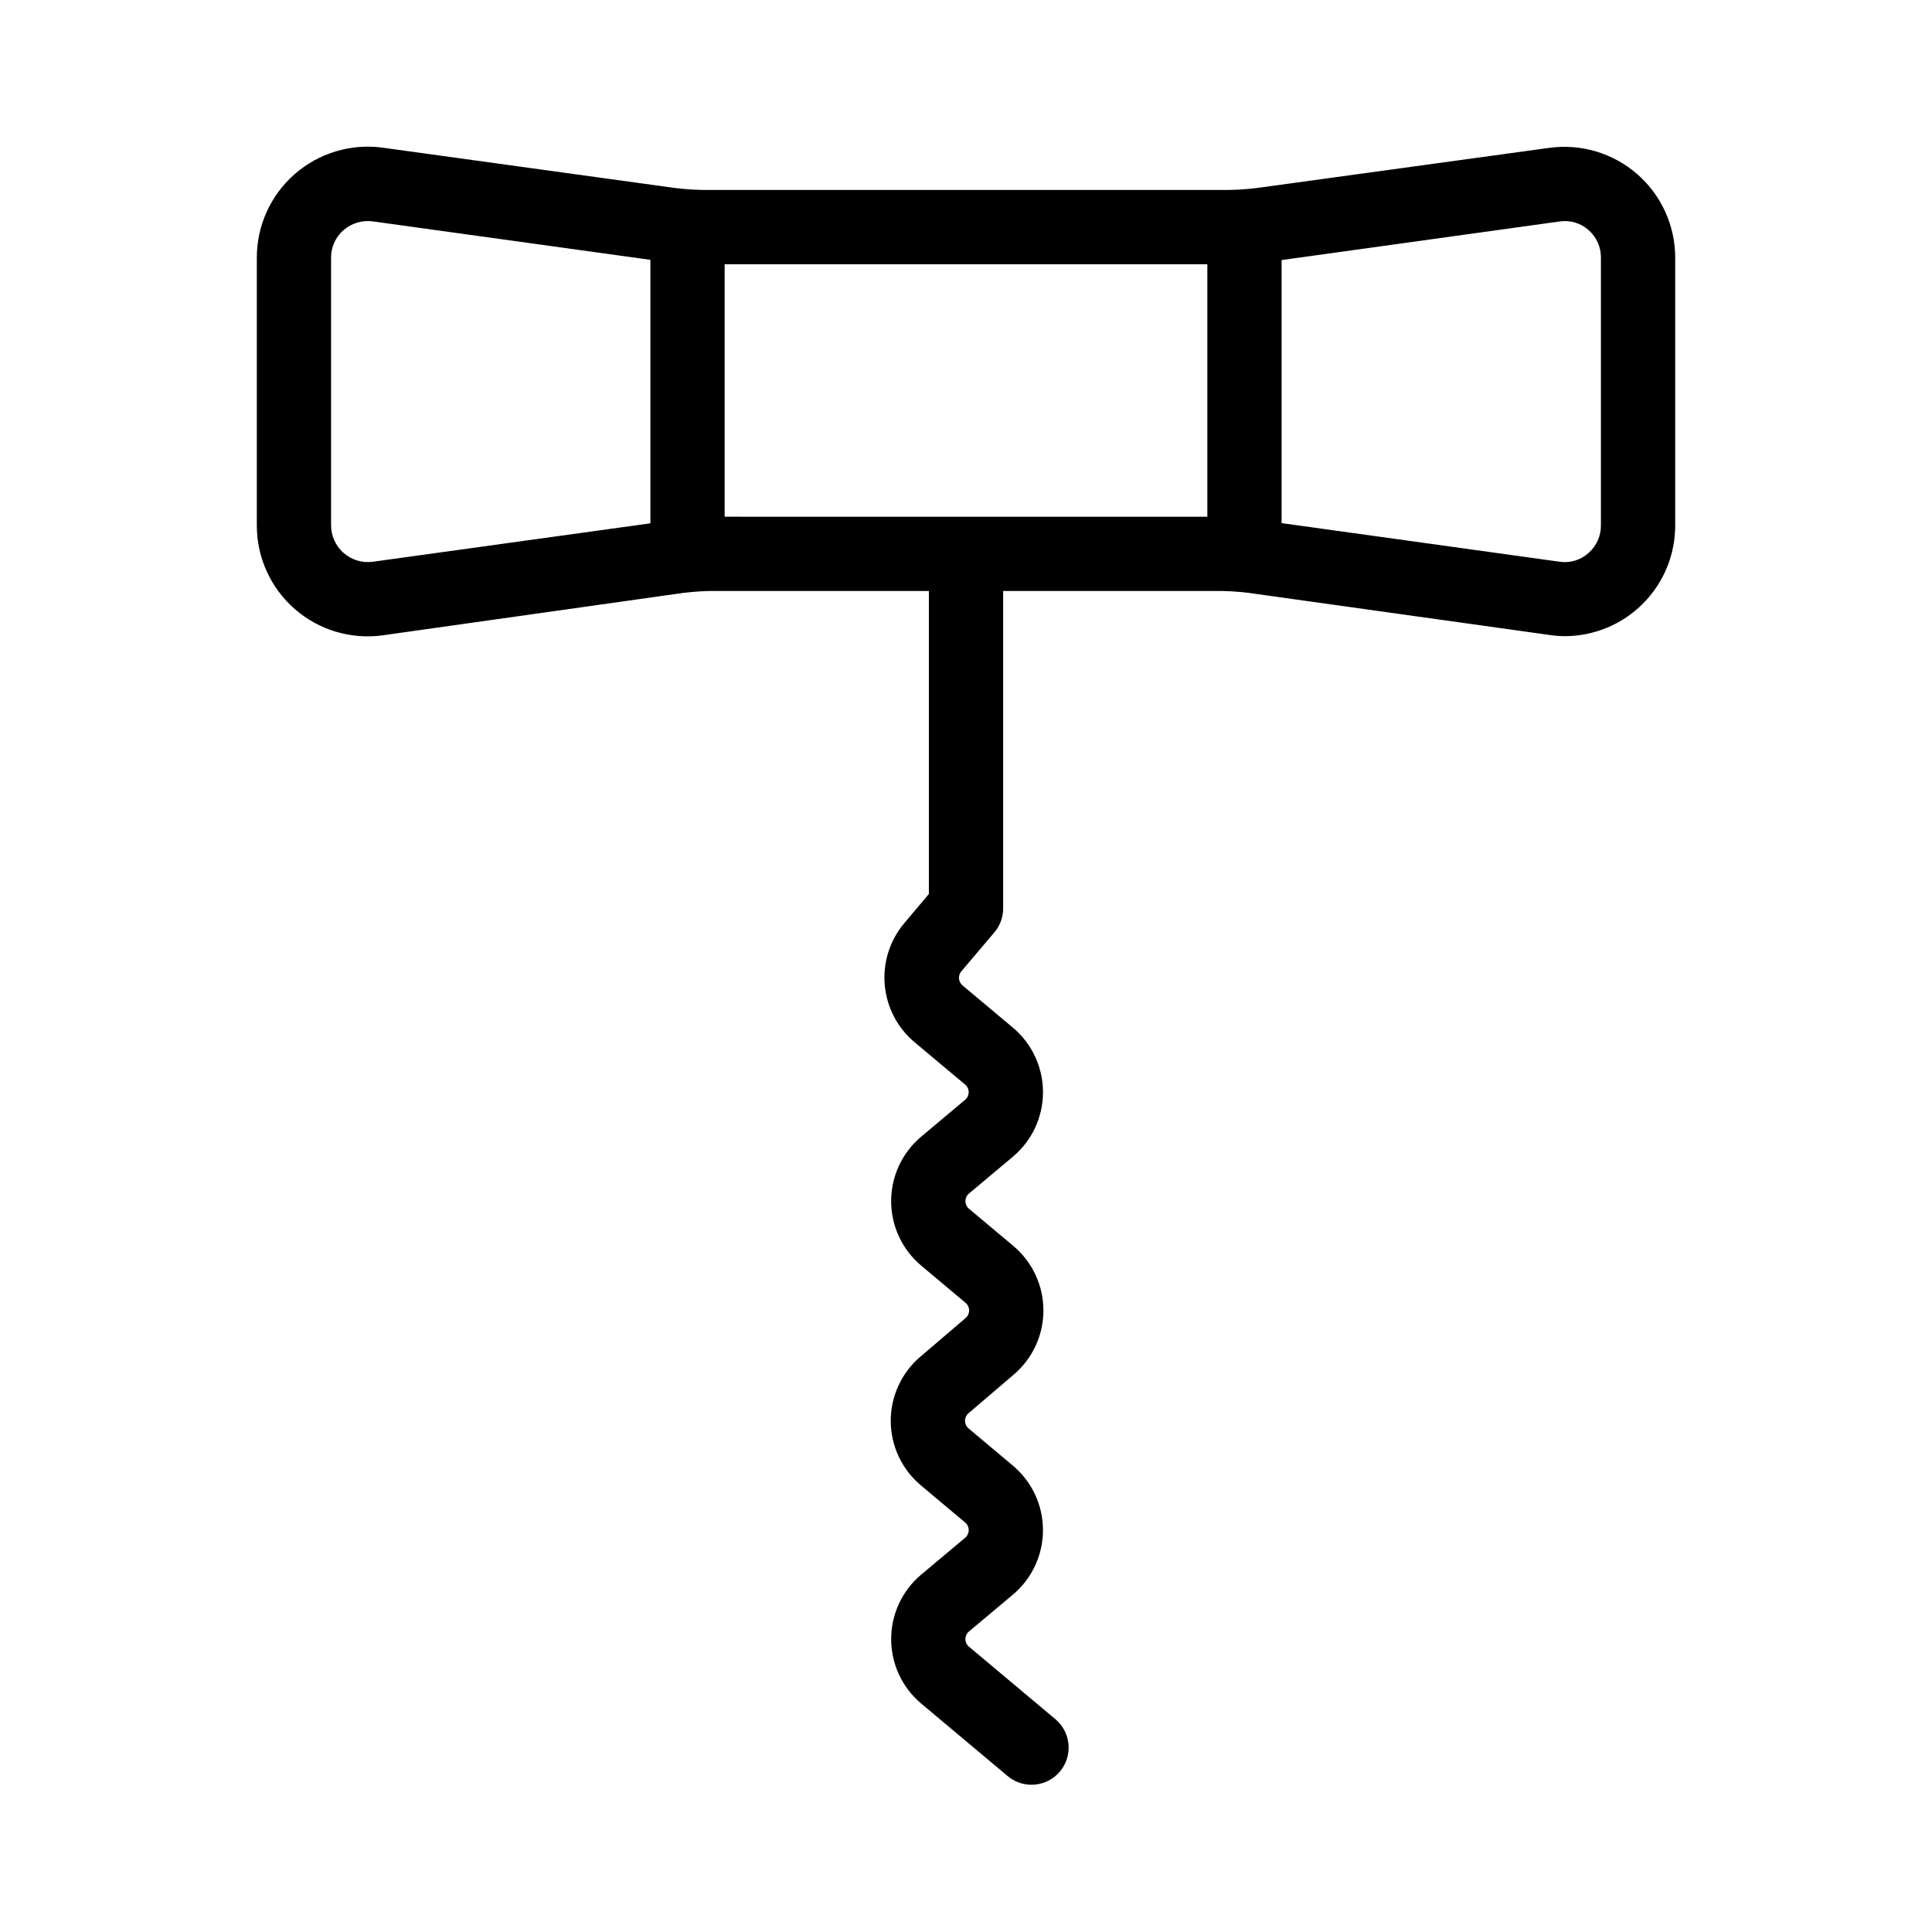
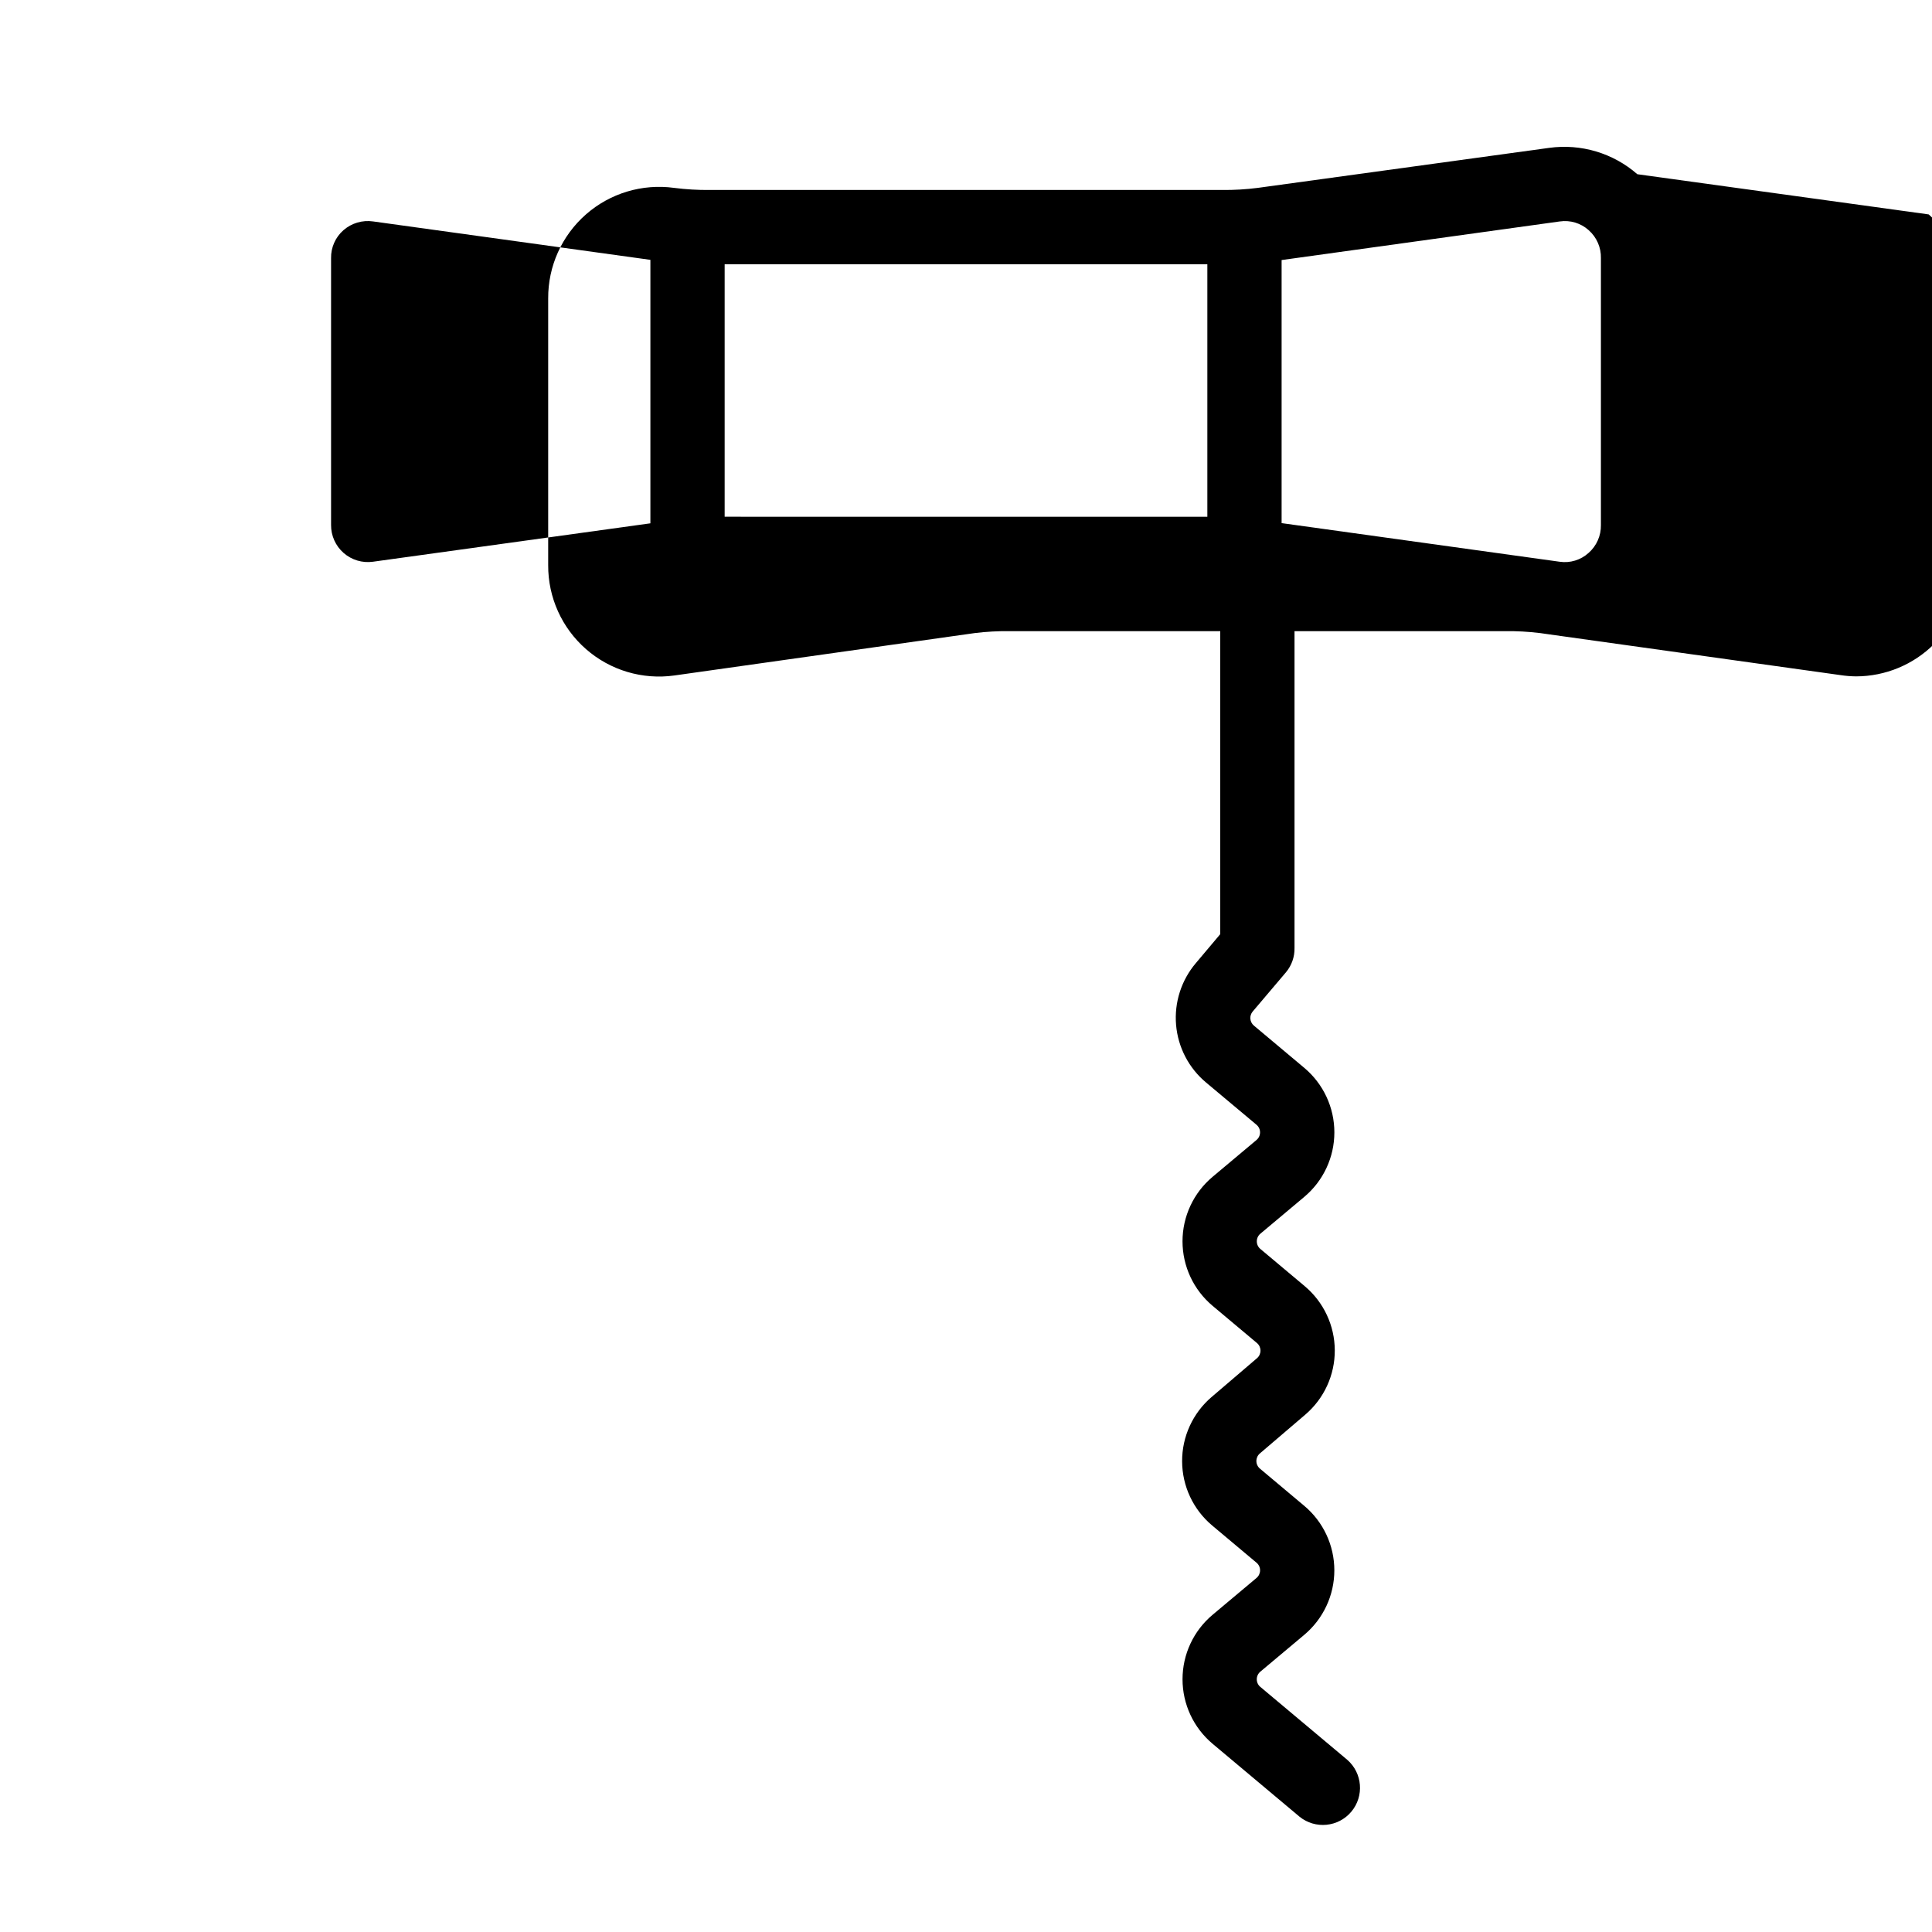
<svg xmlns="http://www.w3.org/2000/svg" fill="#000000" width="800px" height="800px" version="1.1" viewBox="144 144 512 512">
-   <path d="m577.91 190.17c-6.418-5.609-14.953-8.152-23.391-6.981l-77.191 10.602c-3.125 0.402-6.277 0.586-9.43 0.555h-135.79c-3.16 0.031-6.32-0.152-9.457-0.555l-77.215-10.652c-8.441-1.152-16.969 1.41-23.371 7.031-6.402 5.621-10.055 13.742-10.004 22.262v70.688c-0.047 8.523 3.613 16.645 10.031 22.258 6.414 5.613 14.953 8.16 23.395 6.981l77.191-10.898v0.004c3.121-0.5 6.273-0.781 9.43-0.848h58.055v80.293l-6.445 7.648c-3.867 4.543-5.762 10.441-5.262 16.387 0.504 5.945 3.359 11.445 7.938 15.273l13.371 11.199h-0.004c0.602 0.496 0.949 1.234 0.949 2.016 0.004 0.777-0.34 1.516-0.934 2.019l-11.637 9.762c-5.055 4.242-7.977 10.5-7.977 17.098s2.922 12.855 7.977 17.098l11.75 9.855-0.004-0.004c0.594 0.5 0.938 1.234 0.941 2.008 0.004 0.773-0.332 1.512-0.922 2.016l-12.035 10.289v-0.004c-4.984 4.266-7.844 10.508-7.812 17.066 0.031 6.562 2.945 12.777 7.973 16.992l11.746 9.855h0.004c0.594 0.5 0.938 1.238 0.938 2.016s-0.344 1.52-0.938 2.019l-11.641 9.762c-5.055 4.238-7.973 10.5-7.973 17.098s2.918 12.855 7.973 17.094l23.035 19.32v0.004c4.176 3.371 10.281 2.777 13.727-1.332 3.449-4.113 2.965-10.227-1.082-13.75l-23.035-19.32-0.004 0.004c-0.594-0.504-0.938-1.242-0.938-2.019s0.344-1.516 0.938-2.016l11.641-9.762c5.055-4.242 7.977-10.5 7.977-17.098s-2.922-12.859-7.977-17.098l-11.742-9.855c-0.594-0.5-0.938-1.23-0.941-2.008-0.004-0.773 0.332-1.512 0.922-2.012l12.039-10.289c4.988-4.262 7.848-10.504 7.816-17.066-0.031-6.559-2.949-12.773-7.977-16.992l-11.75-9.855 0.004 0.004c-0.598-0.5-0.941-1.242-0.941-2.019s0.344-1.516 0.941-2.016l11.641-9.762h-0.004c5.059-4.242 7.977-10.5 7.977-17.098s-2.918-12.859-7.977-17.098l-13.352-11.199c-0.539-0.453-0.875-1.105-0.934-1.809-0.059-0.699 0.172-1.398 0.629-1.93l8.832-10.418c1.496-1.801 2.293-4.082 2.242-6.422v-83.945h58.055c3.168 0.066 6.328 0.348 9.461 0.848l77.219 10.801h-0.004c1.344 0.203 2.699 0.312 4.059 0.328 7.801-0.004 15.281-3.113 20.781-8.645 5.504-5.531 8.574-13.027 8.531-20.828v-70.688c0.039-8.527-3.621-16.648-10.035-22.262zm-241.87 90.766v-66.91h127.92v66.914zm-93.211 11.93c-2.809 0.387-5.648-0.465-7.777-2.336-2.129-1.871-3.34-4.574-3.316-7.41v-70.688c-0.055-2.836 1.145-5.555 3.277-7.422 2.156-1.887 5.027-2.734 7.863-2.328l73.484 10.18v69.824zm325.43-9.746c0.055 2.836-1.145 5.551-3.277 7.418-2.078 1.883-4.891 2.738-7.664 2.328l-73.68-10.234v-69.715l73.73-10.234-0.004 0.004c2.773-0.41 5.586 0.441 7.668 2.324 2.117 1.875 3.301 4.59 3.227 7.422z" />
+   <path d="m577.91 190.17c-6.418-5.609-14.953-8.152-23.391-6.981l-77.191 10.602c-3.125 0.402-6.277 0.586-9.43 0.555h-135.79c-3.16 0.031-6.32-0.152-9.457-0.555c-8.441-1.152-16.969 1.41-23.371 7.031-6.402 5.621-10.055 13.742-10.004 22.262v70.688c-0.047 8.523 3.613 16.645 10.031 22.258 6.414 5.613 14.953 8.16 23.395 6.981l77.191-10.898v0.004c3.121-0.5 6.273-0.781 9.43-0.848h58.055v80.293l-6.445 7.648c-3.867 4.543-5.762 10.441-5.262 16.387 0.504 5.945 3.359 11.445 7.938 15.273l13.371 11.199h-0.004c0.602 0.496 0.949 1.234 0.949 2.016 0.004 0.777-0.34 1.516-0.934 2.019l-11.637 9.762c-5.055 4.242-7.977 10.5-7.977 17.098s2.922 12.855 7.977 17.098l11.75 9.855-0.004-0.004c0.594 0.5 0.938 1.234 0.941 2.008 0.004 0.773-0.332 1.512-0.922 2.016l-12.035 10.289v-0.004c-4.984 4.266-7.844 10.508-7.812 17.066 0.031 6.562 2.945 12.777 7.973 16.992l11.746 9.855h0.004c0.594 0.5 0.938 1.238 0.938 2.016s-0.344 1.52-0.938 2.019l-11.641 9.762c-5.055 4.238-7.973 10.5-7.973 17.098s2.918 12.855 7.973 17.094l23.035 19.32v0.004c4.176 3.371 10.281 2.777 13.727-1.332 3.449-4.113 2.965-10.227-1.082-13.75l-23.035-19.32-0.004 0.004c-0.594-0.504-0.938-1.242-0.938-2.019s0.344-1.516 0.938-2.016l11.641-9.762c5.055-4.242 7.977-10.5 7.977-17.098s-2.922-12.859-7.977-17.098l-11.742-9.855c-0.594-0.5-0.938-1.23-0.941-2.008-0.004-0.773 0.332-1.512 0.922-2.012l12.039-10.289c4.988-4.262 7.848-10.504 7.816-17.066-0.031-6.559-2.949-12.773-7.977-16.992l-11.75-9.855 0.004 0.004c-0.598-0.5-0.941-1.242-0.941-2.019s0.344-1.516 0.941-2.016l11.641-9.762h-0.004c5.059-4.242 7.977-10.5 7.977-17.098s-2.918-12.859-7.977-17.098l-13.352-11.199c-0.539-0.453-0.875-1.105-0.934-1.809-0.059-0.699 0.172-1.398 0.629-1.93l8.832-10.418c1.496-1.801 2.293-4.082 2.242-6.422v-83.945h58.055c3.168 0.066 6.328 0.348 9.461 0.848l77.219 10.801h-0.004c1.344 0.203 2.699 0.312 4.059 0.328 7.801-0.004 15.281-3.113 20.781-8.645 5.504-5.531 8.574-13.027 8.531-20.828v-70.688c0.039-8.527-3.621-16.648-10.035-22.262zm-241.87 90.766v-66.91h127.92v66.914zm-93.211 11.93c-2.809 0.387-5.648-0.465-7.777-2.336-2.129-1.871-3.34-4.574-3.316-7.41v-70.688c-0.055-2.836 1.145-5.555 3.277-7.422 2.156-1.887 5.027-2.734 7.863-2.328l73.484 10.18v69.824zm325.43-9.746c0.055 2.836-1.145 5.551-3.277 7.418-2.078 1.883-4.891 2.738-7.664 2.328l-73.68-10.234v-69.715l73.73-10.234-0.004 0.004c2.773-0.41 5.586 0.441 7.668 2.324 2.117 1.875 3.301 4.59 3.227 7.422z" />
</svg>